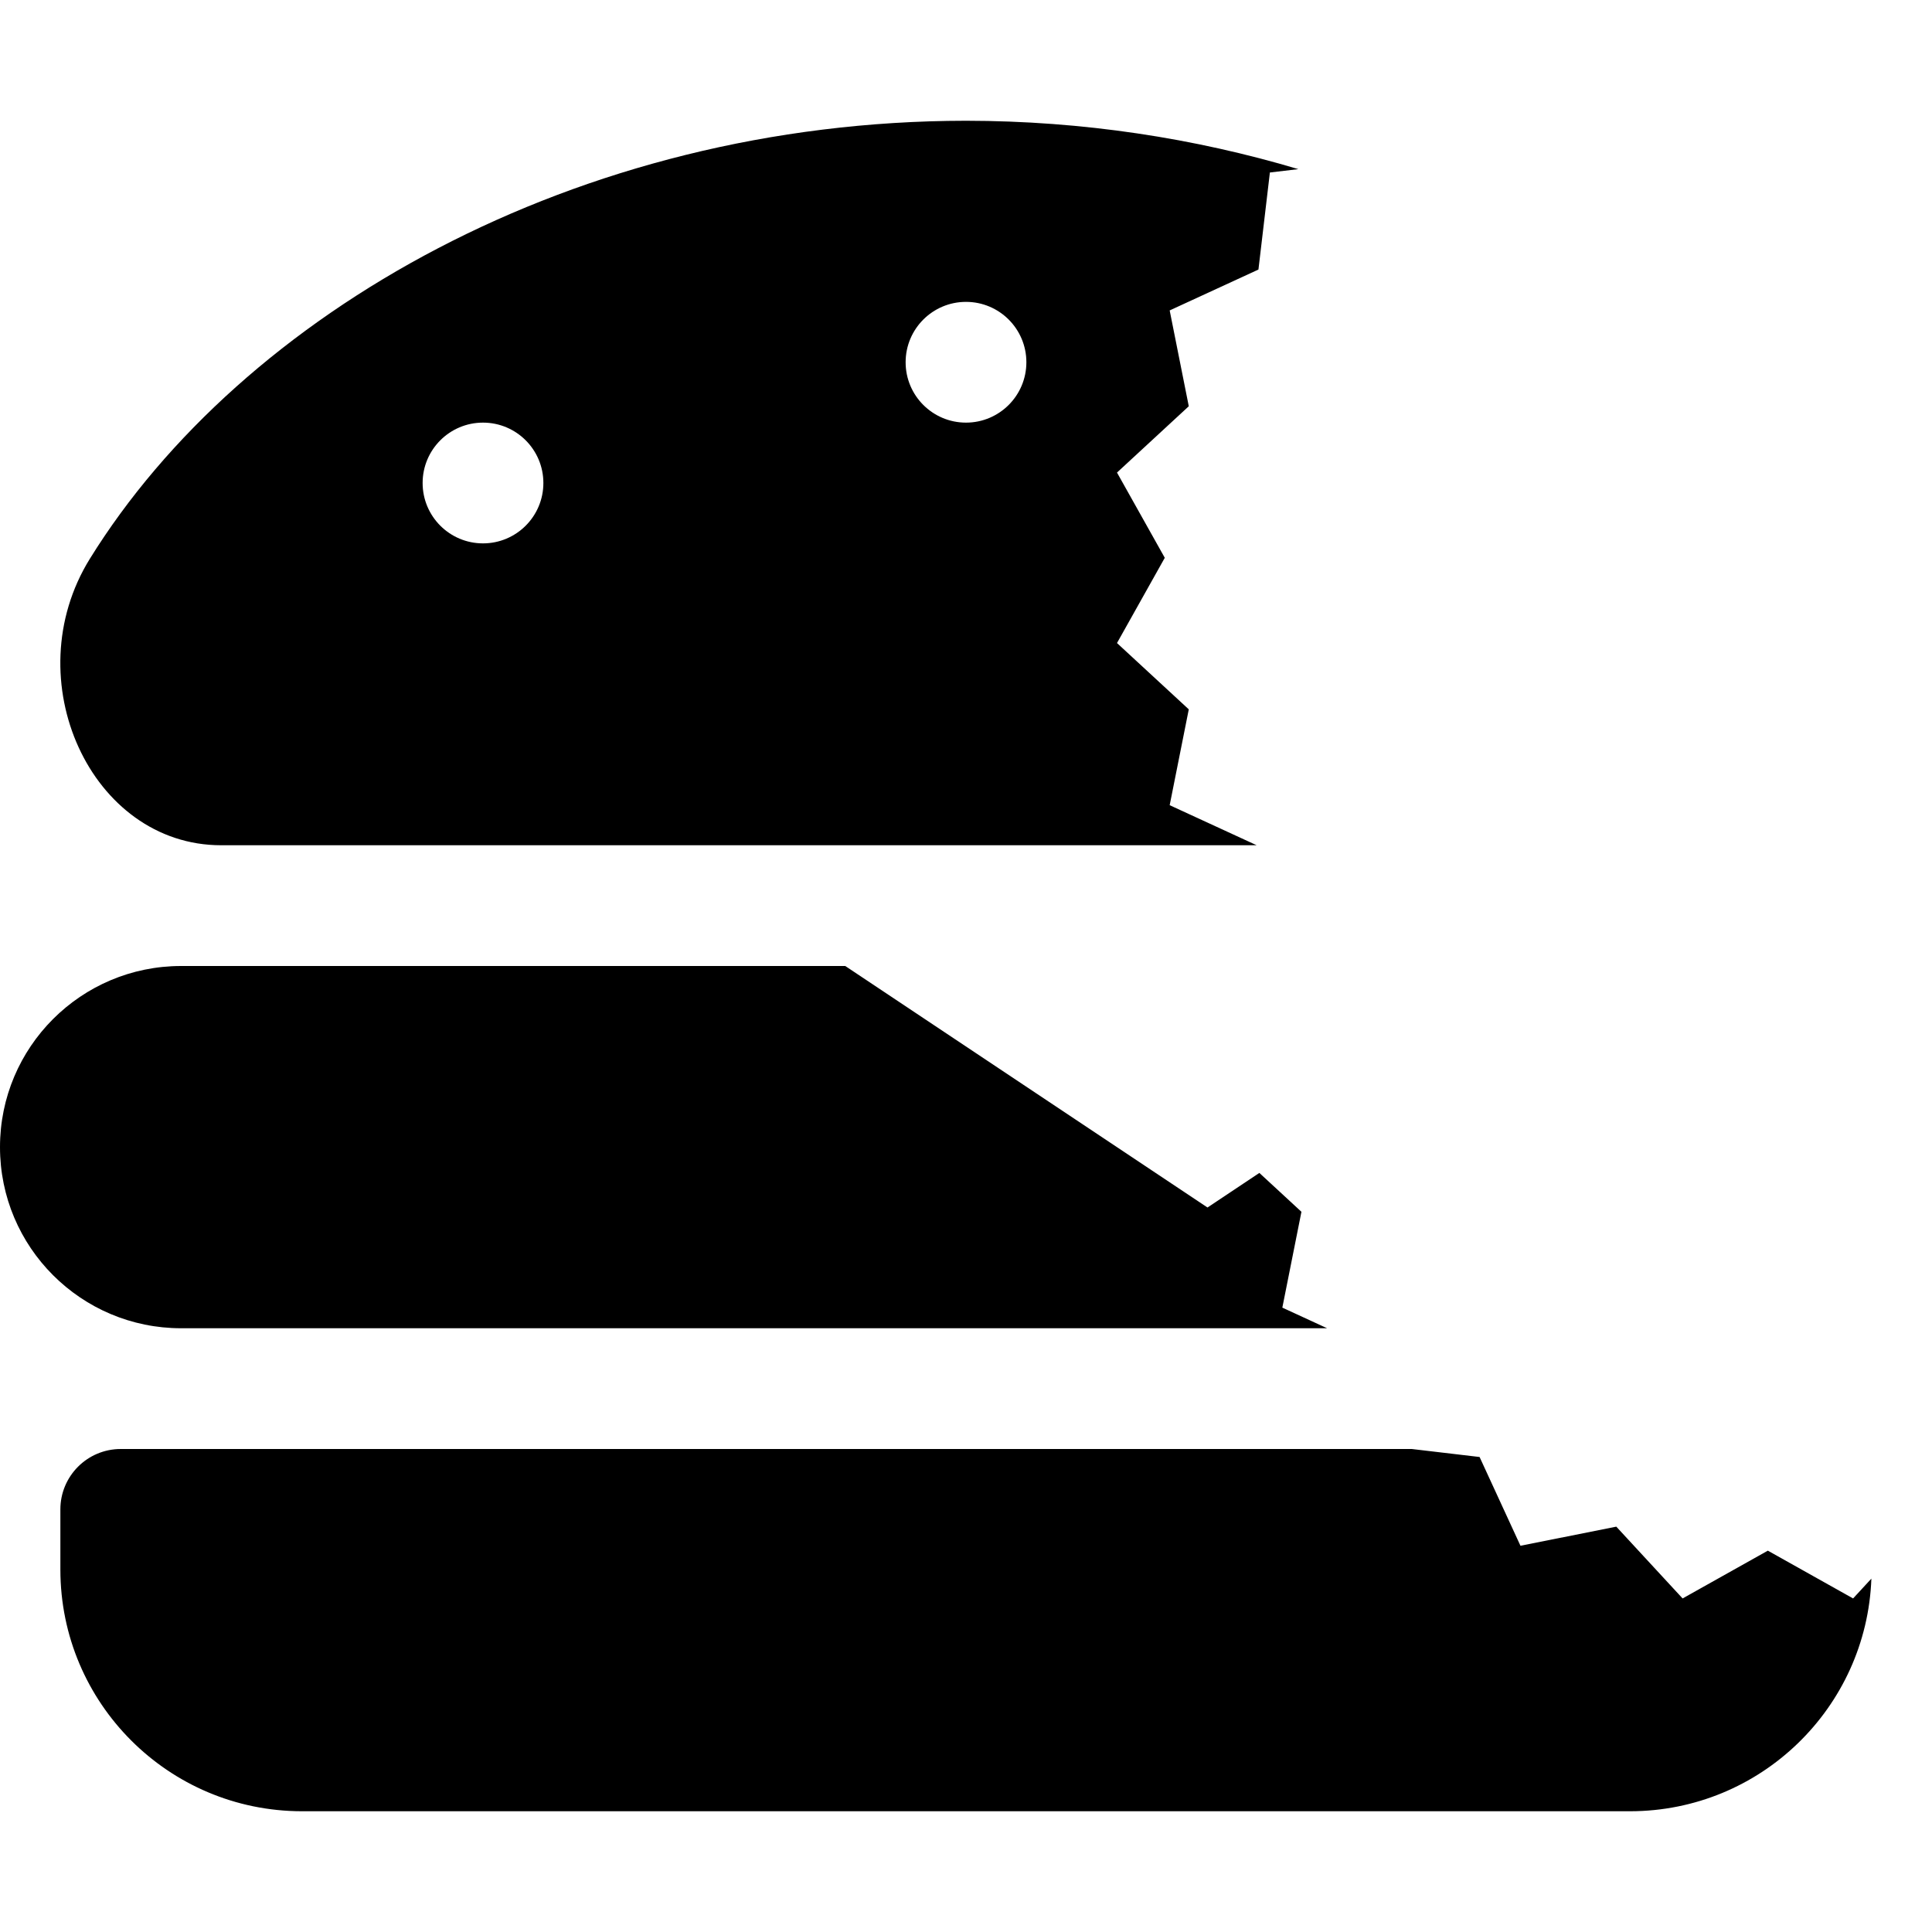
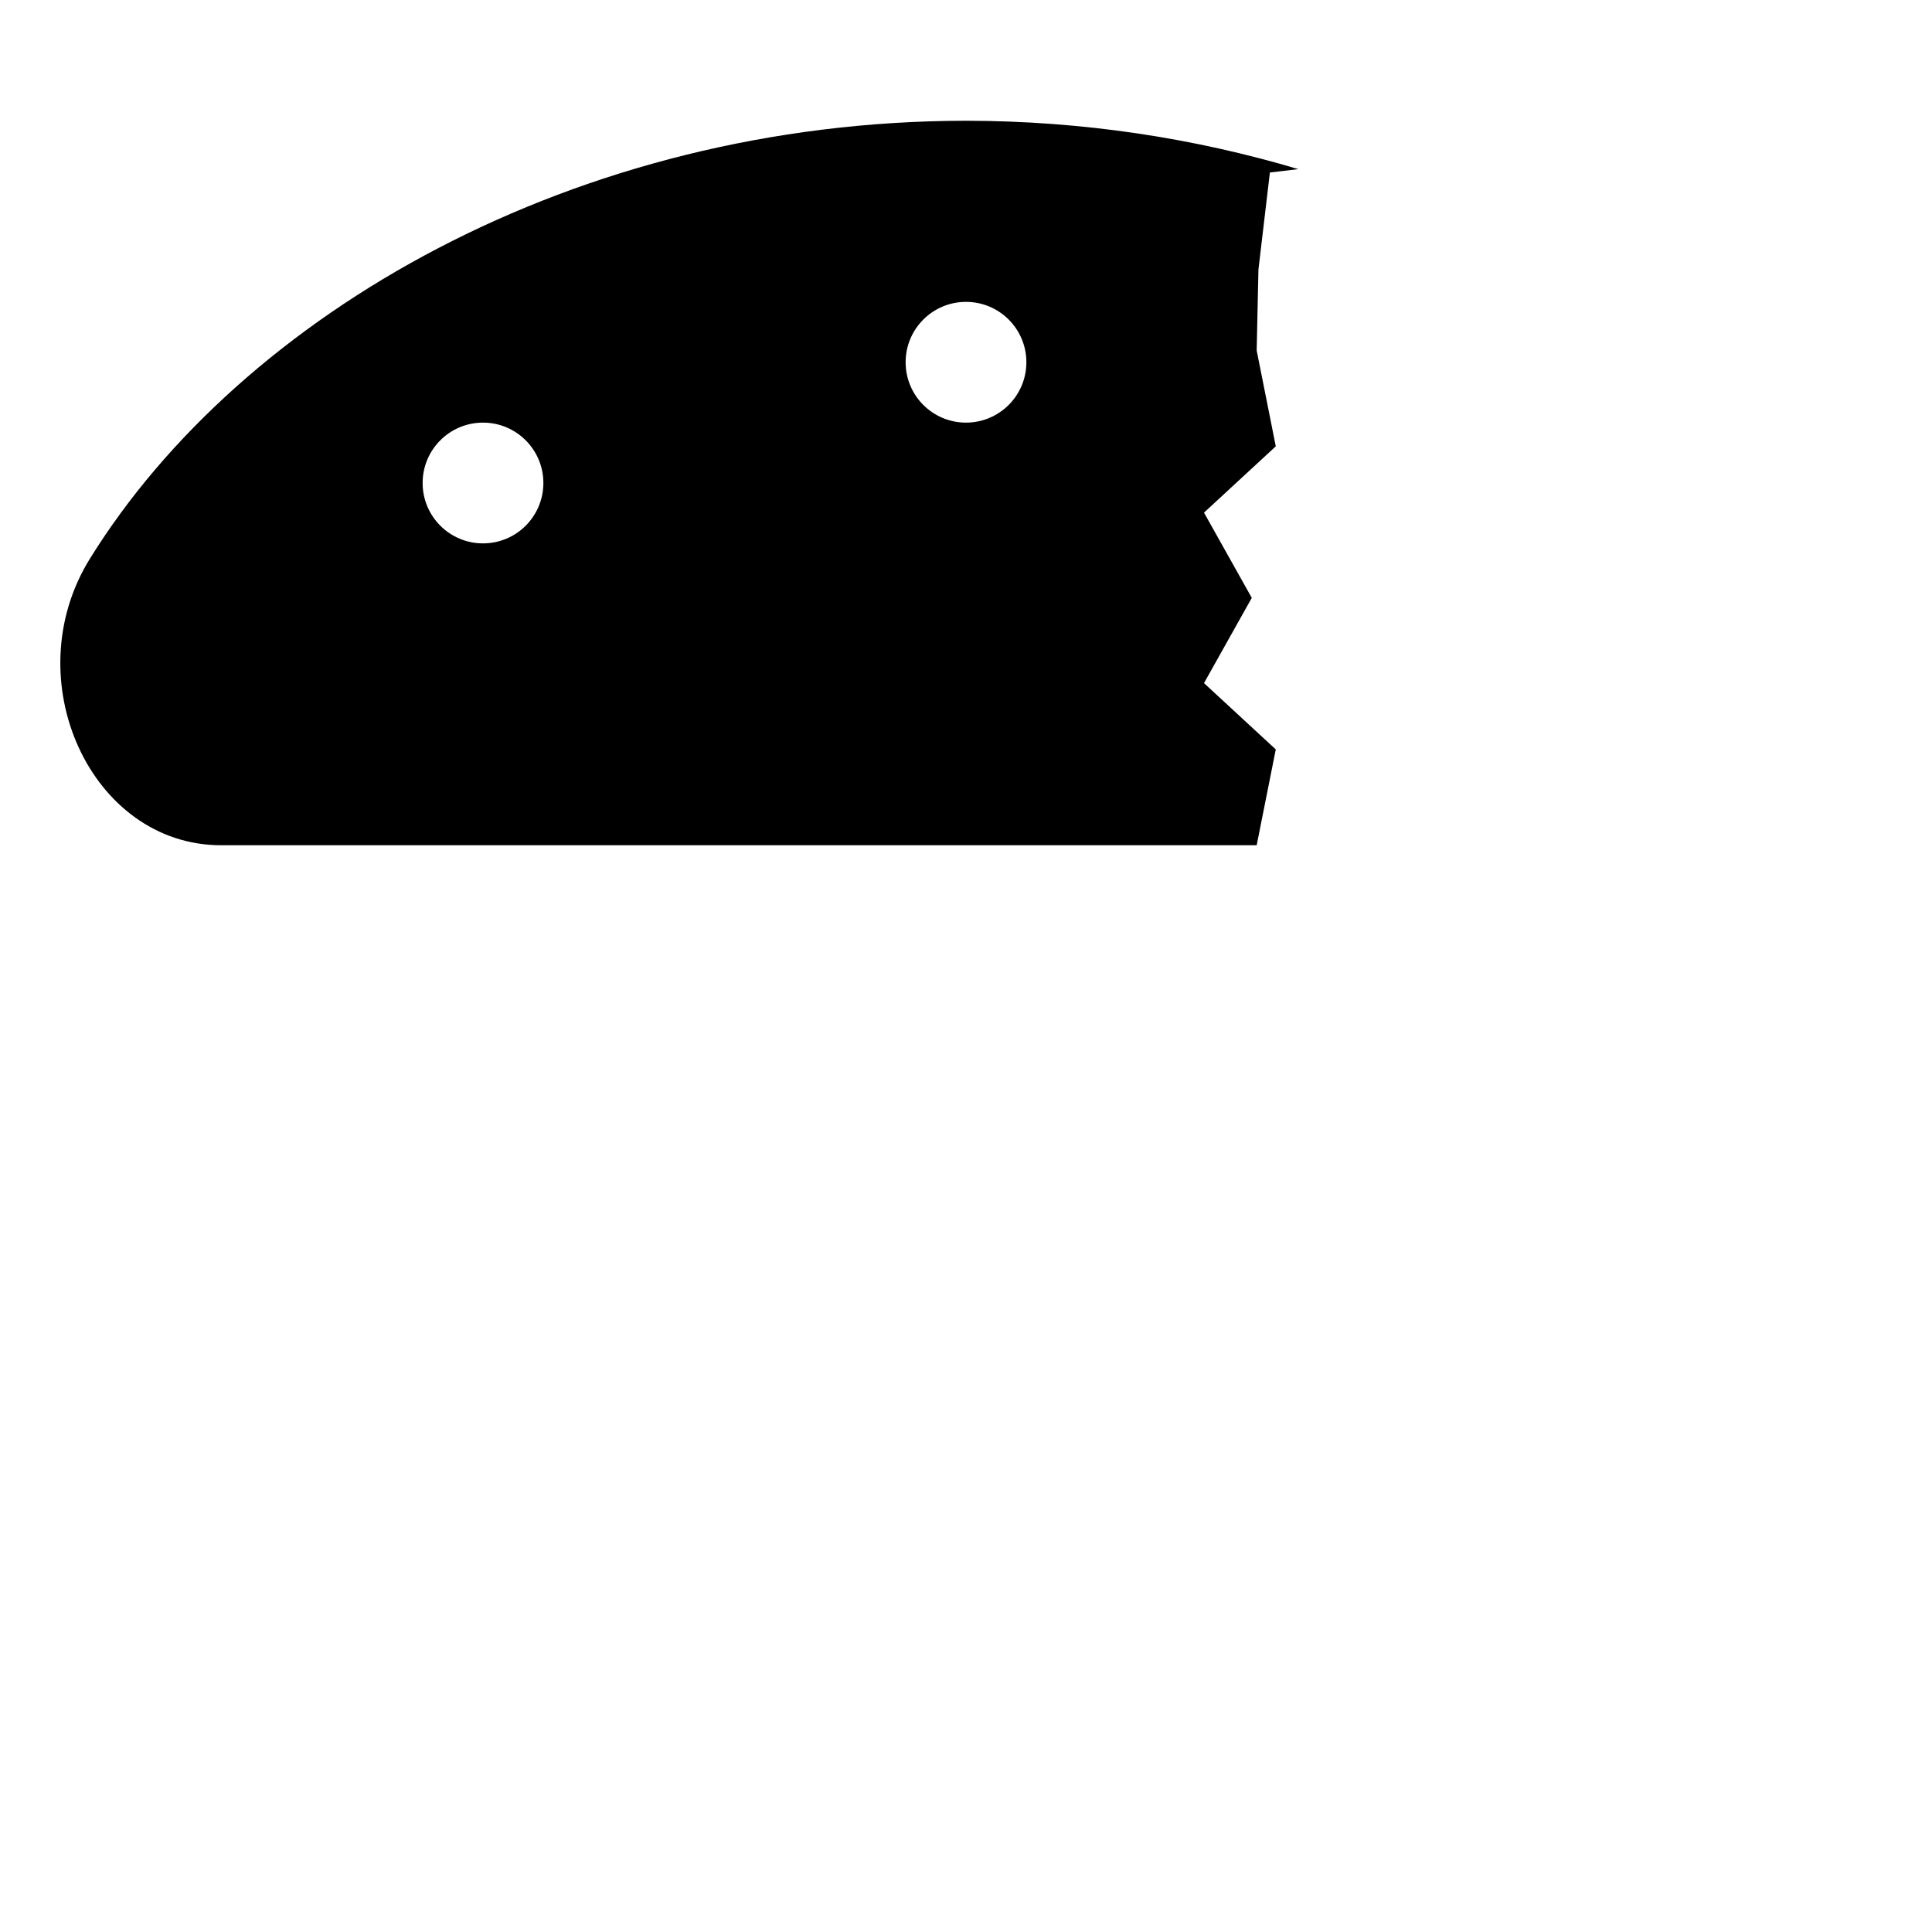
<svg xmlns="http://www.w3.org/2000/svg" version="1.1" id="Layer_1" focusable="false" x="0px" y="0px" viewBox="0 0 512 512" style="enable-background:new 0 0 512 512;" xml:space="preserve">
  <g>
-     <path d="M491.087,423.603l-22.59-12.663l-22.59,12.663l-17.571-19.024l-25.397,5.062l-10.833-23.522L374.14,384H32   c-8.837,0-16,7.163-16,16v16c0.033,35.333,28.667,63.967,64,64h352c34.544-0.032,62.669-27.408,63.938-61.649L491.087,423.603z" />
-     <path d="M351.7,352l-11.868-5.466l5.062-25.397l-11.15-10.299L320,320l-96-64H48c-26.51,0-48,21.49-48,48c0,26.51,21.49,48,48,48   H351.7z" />
-     <path d="M58.6,224h274.433l-23.056-10.618l5.062-25.397l-19.024-17.571l12.663-22.59l-12.663-22.59l19.024-17.571l-5.062-25.397   L333.5,71.432l3.034-25.719l7.542-0.89C316.661,36.641,287.005,32.03,256,32C152.5,32.1,64,83.2,23.8,148.1   C4,180.1,24.1,224,58.6,224z M256,80c8.837,0,16,7.163,16,16s-7.163,16-16,16s-16-7.163-16-16S247.163,80,256,80z M128,112   c8.837,0,16,7.163,16,16s-7.163,16-16,16s-16-7.163-16-16S119.163,112,128,112z" />
+     <path d="M58.6,224h274.433l5.062-25.397l-19.024-17.571l12.663-22.59l-12.663-22.59l19.024-17.571l-5.062-25.397   L333.5,71.432l3.034-25.719l7.542-0.89C316.661,36.641,287.005,32.03,256,32C152.5,32.1,64,83.2,23.8,148.1   C4,180.1,24.1,224,58.6,224z M256,80c8.837,0,16,7.163,16,16s-7.163,16-16,16s-16-7.163-16-16S247.163,80,256,80z M128,112   c8.837,0,16,7.163,16,16s-7.163,16-16,16s-16-7.163-16-16S119.163,112,128,112z" />
  </g>
</svg>